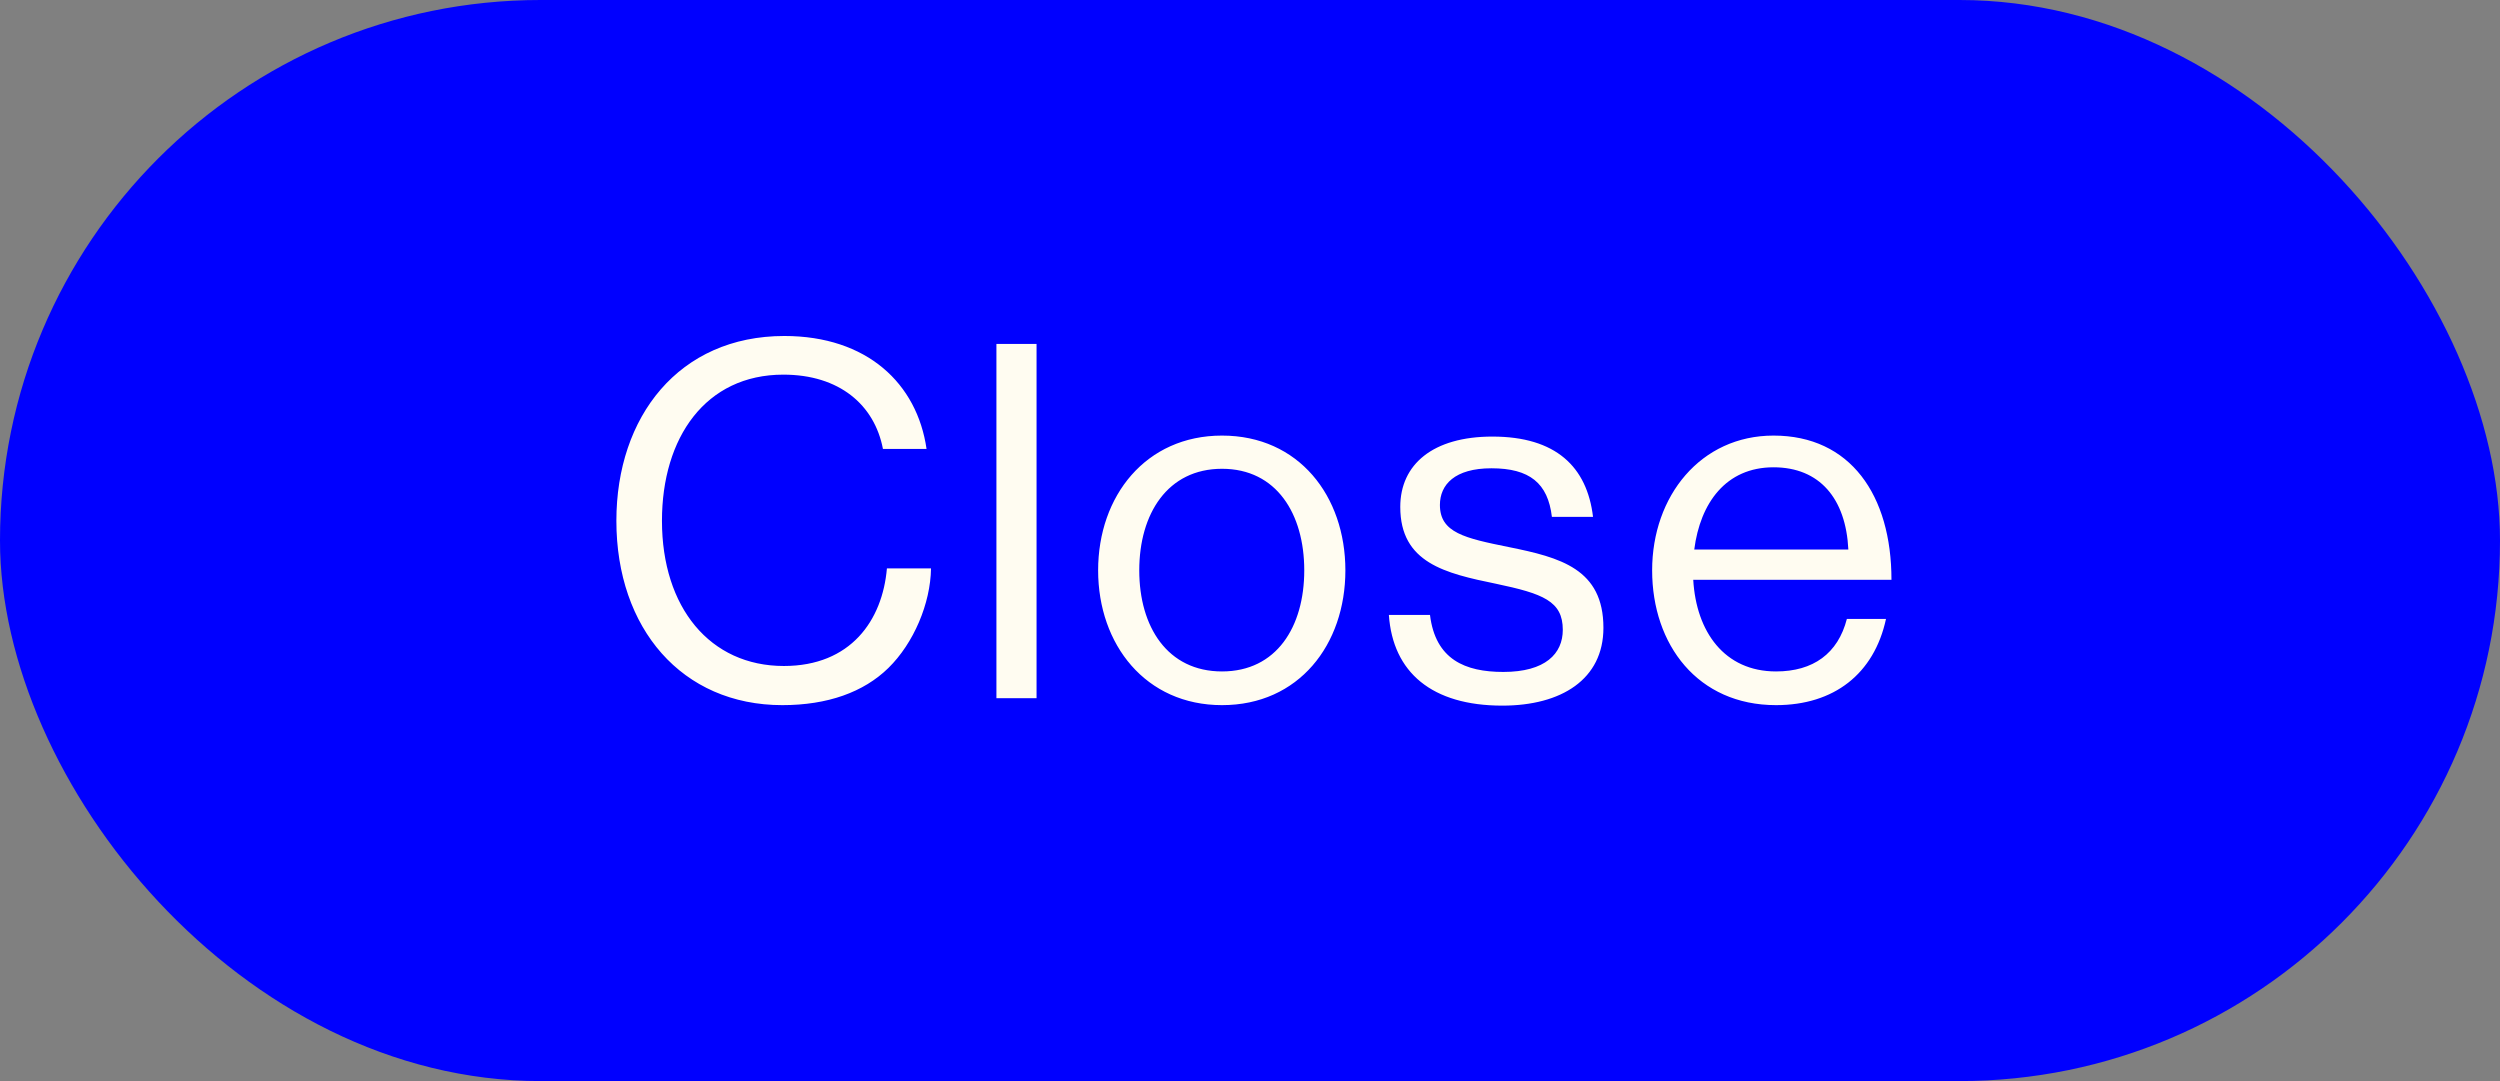
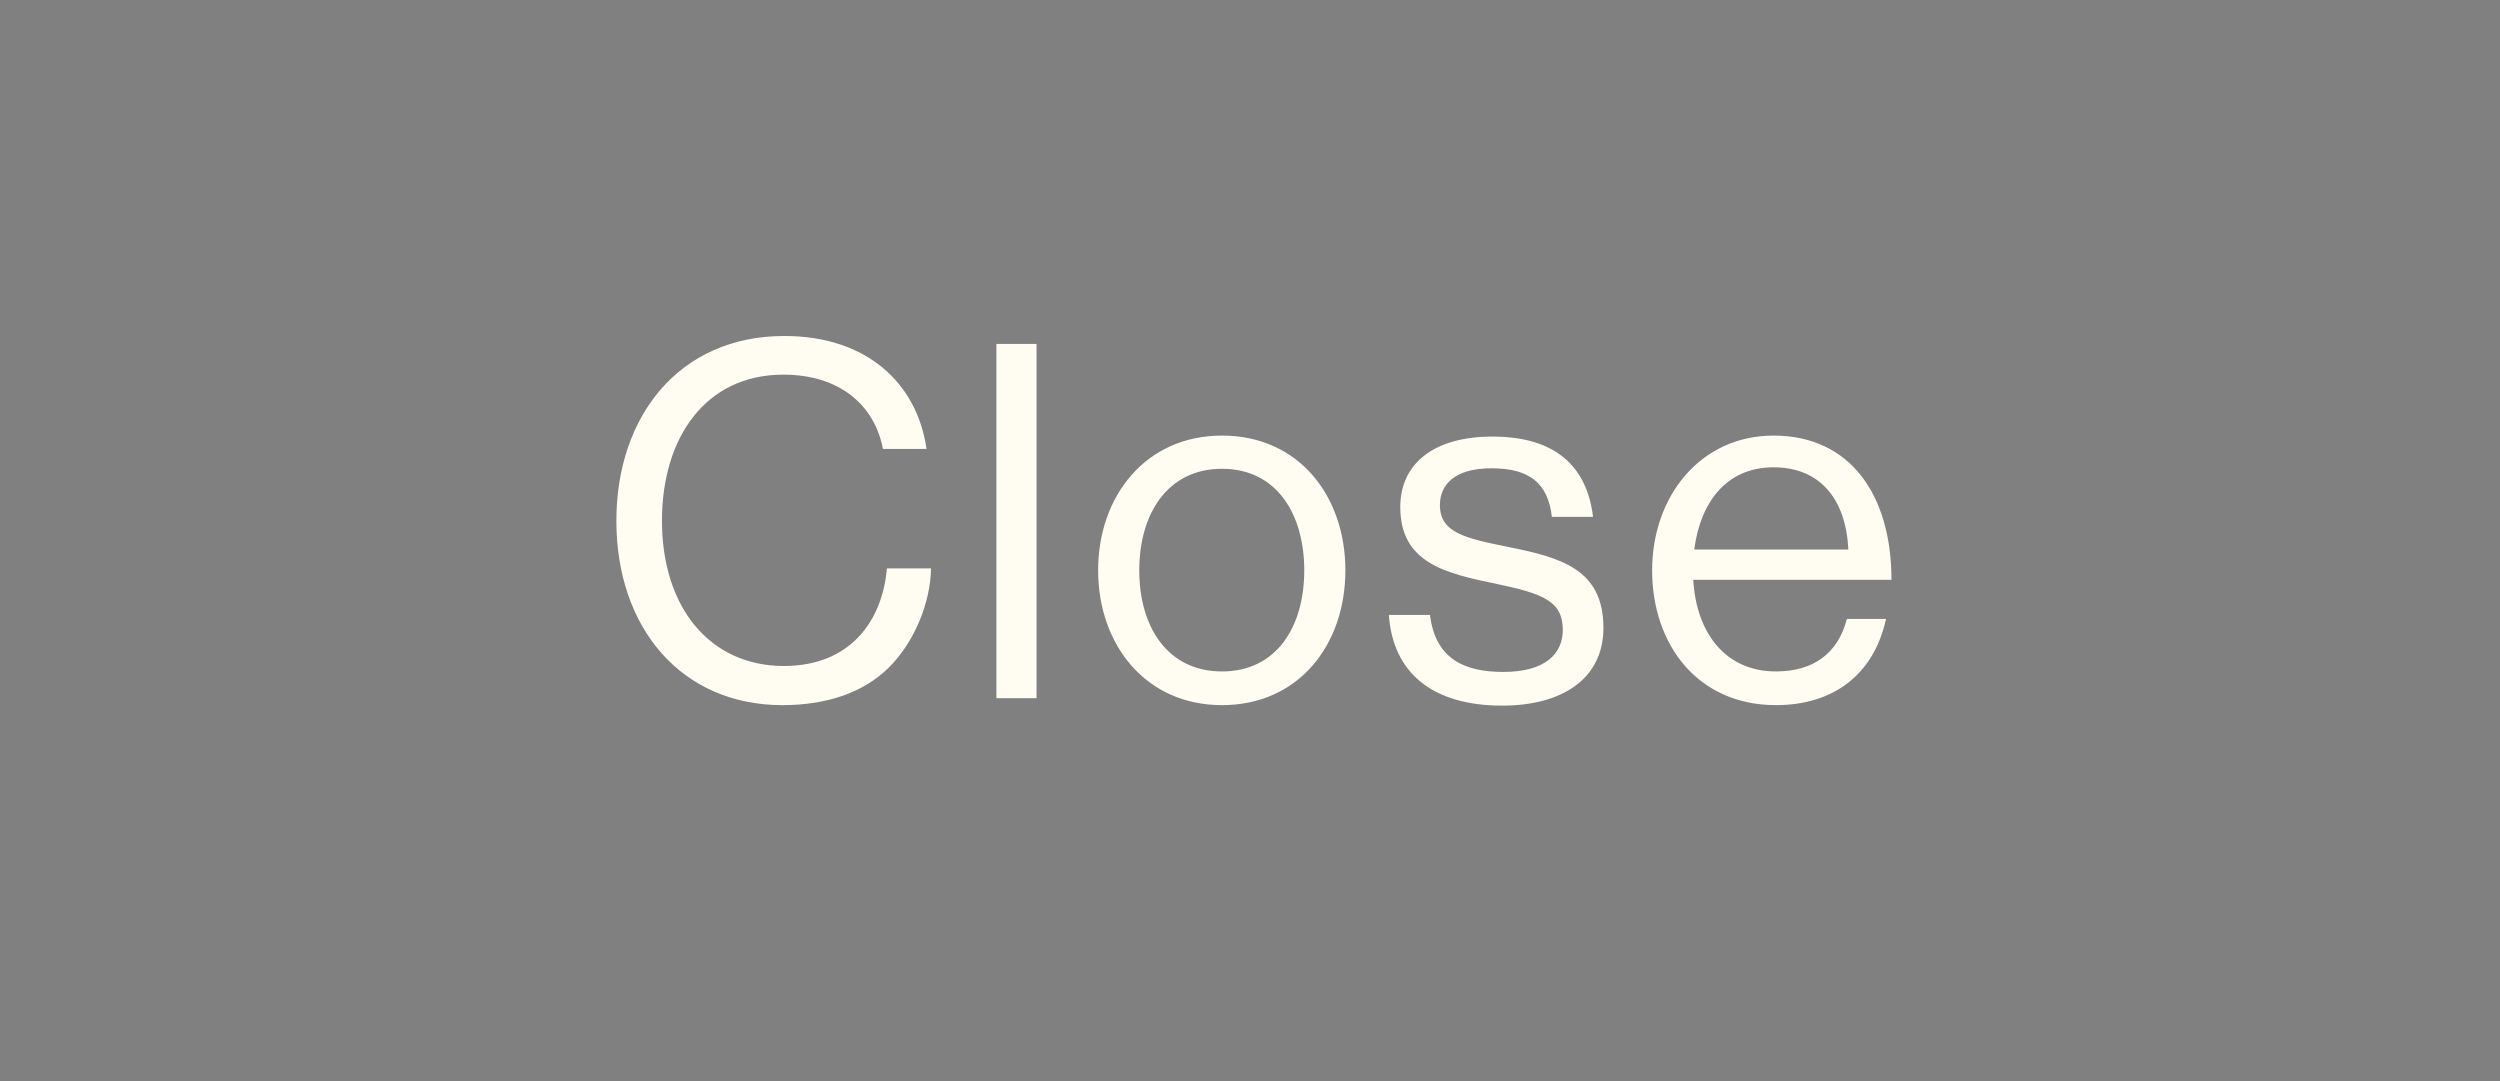
<svg xmlns="http://www.w3.org/2000/svg" width="111" height="48" viewBox="0 0 111 48" fill="none">
  <rect x="0" y="0" width="111" height="48" fill="#808080" stroke="none" />
-   <rect width="111" height="48" rx="24" fill="#0000FF" />
  <path d="M34.737 31.308C30.271 31.308 27.367 27.898 27.367 23.124C27.367 18.504 30.139 14.918 34.825 14.918C38.499 14.918 40.721 17.03 41.139 19.934H39.203C38.829 17.976 37.267 16.634 34.781 16.634C31.327 16.634 29.391 19.428 29.391 23.124C29.391 26.974 31.525 29.57 34.803 29.57C37.773 29.57 39.181 27.546 39.379 25.236H41.337C41.315 26.798 40.567 28.558 39.445 29.658C38.345 30.736 36.739 31.308 34.737 31.308ZM44.241 31V15.27H46.023V31H44.241ZM54.257 31.308C50.869 31.308 48.757 28.624 48.757 25.324C48.757 22.024 50.869 19.34 54.257 19.34C57.667 19.34 59.735 22.024 59.735 25.324C59.735 28.624 57.667 31.308 54.257 31.308ZM54.257 29.812C56.677 29.812 57.909 27.832 57.909 25.324C57.909 22.816 56.677 20.814 54.257 20.814C51.837 20.814 50.583 22.816 50.583 25.324C50.583 27.832 51.837 29.812 54.257 29.812ZM66.704 31.33C63.58 31.33 61.842 29.856 61.666 27.304H63.492C63.734 29.284 65.054 29.834 66.748 29.834C68.618 29.834 69.388 29.02 69.388 27.964C69.388 26.688 68.508 26.358 66.418 25.918C64.174 25.456 62.172 24.994 62.172 22.508C62.172 20.616 63.624 19.384 66.264 19.384C69.08 19.384 70.466 20.726 70.73 22.948H68.904C68.728 21.452 67.914 20.792 66.22 20.792C64.592 20.792 63.932 21.518 63.932 22.42C63.932 23.652 65.032 23.894 66.99 24.29C69.278 24.752 71.192 25.258 71.192 27.876C71.192 30.164 69.322 31.33 66.704 31.33ZM78.855 31.308C75.379 31.308 73.355 28.624 73.355 25.324C73.355 22.024 75.51 19.34 78.745 19.34C82.154 19.34 83.981 21.98 83.981 25.742H75.18C75.312 28.052 76.567 29.812 78.855 29.812C80.504 29.812 81.605 29.02 82.001 27.48H83.739C83.21 29.922 81.428 31.308 78.855 31.308ZM78.745 20.748C76.632 20.748 75.489 22.332 75.225 24.4H82.067C81.957 22.134 80.79 20.748 78.745 20.748Z" fill="#FFFCF1" />
</svg>